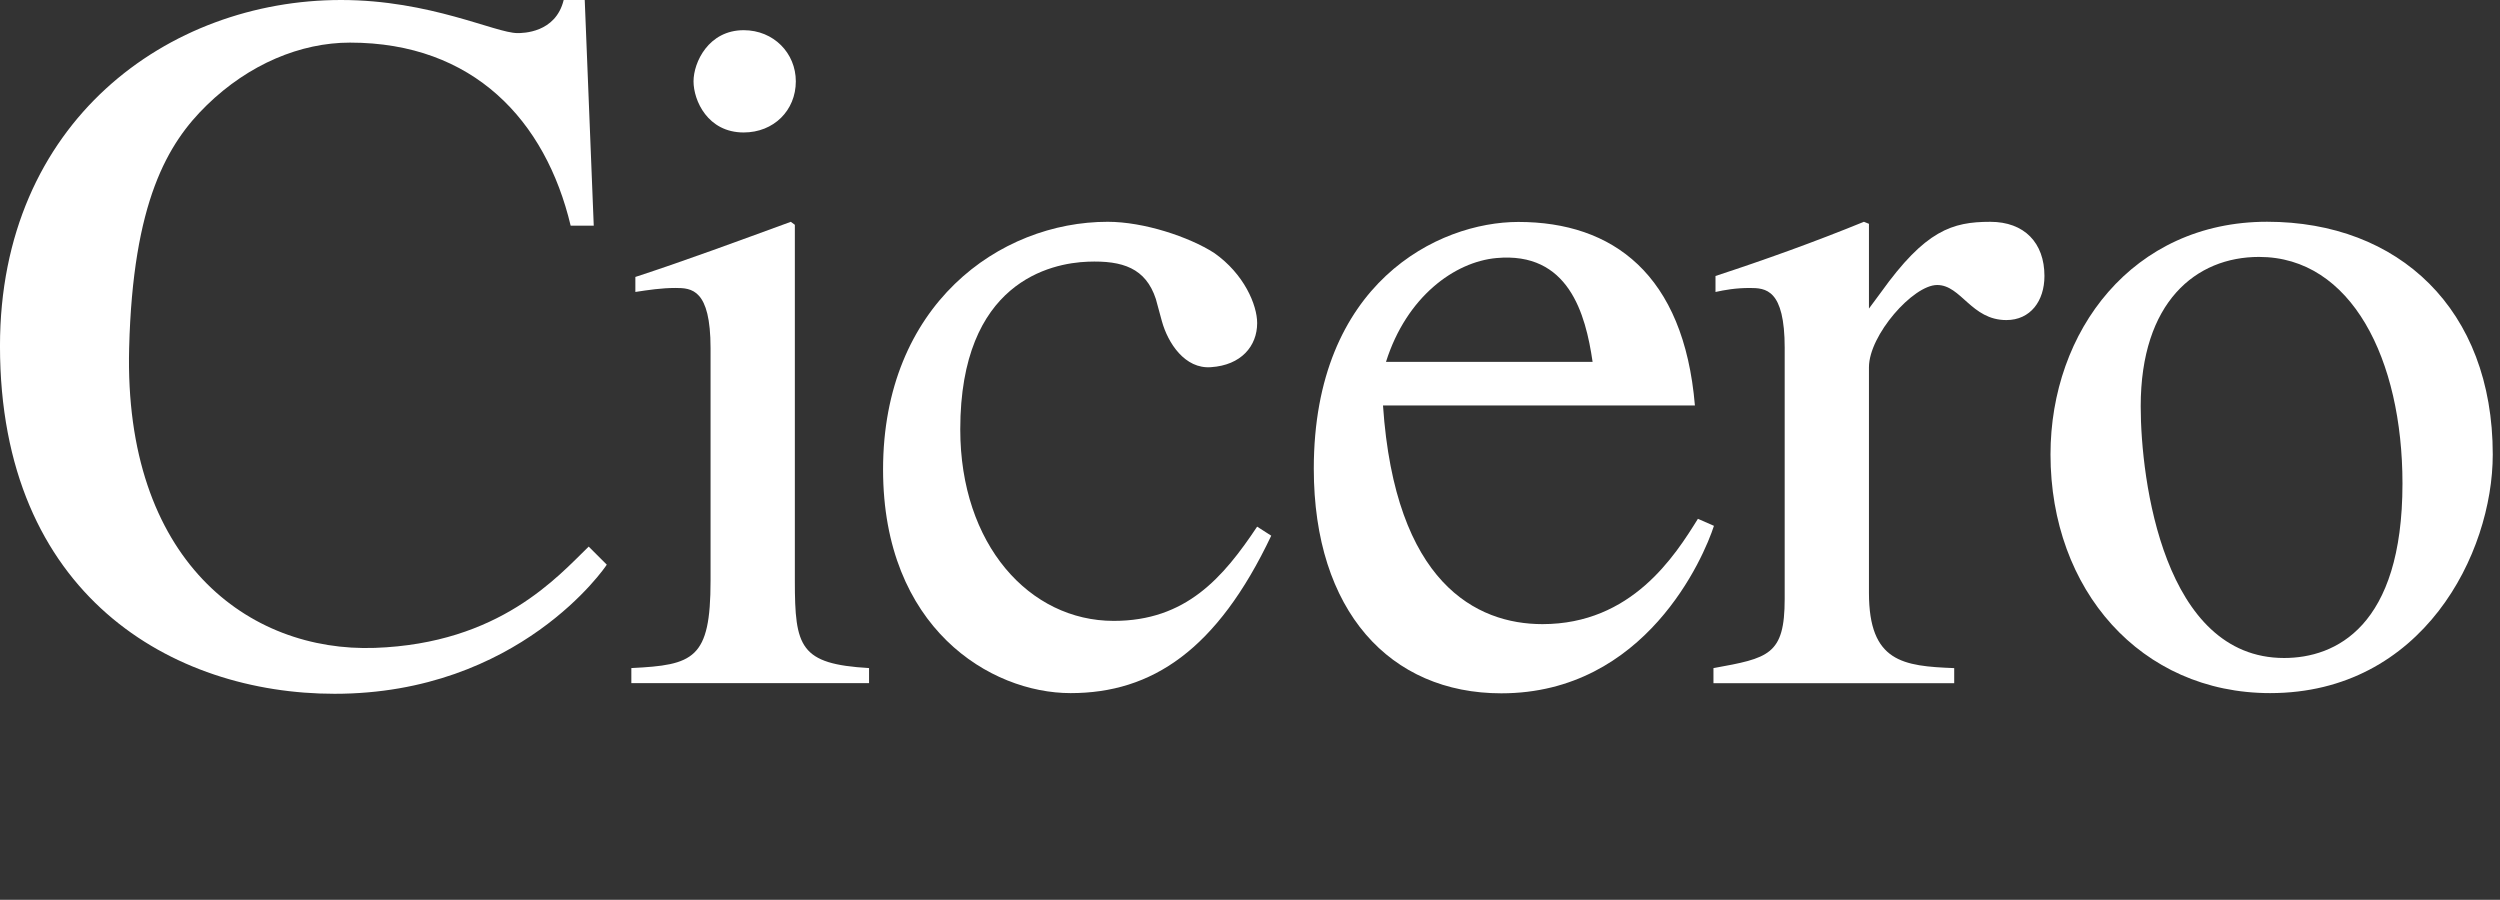
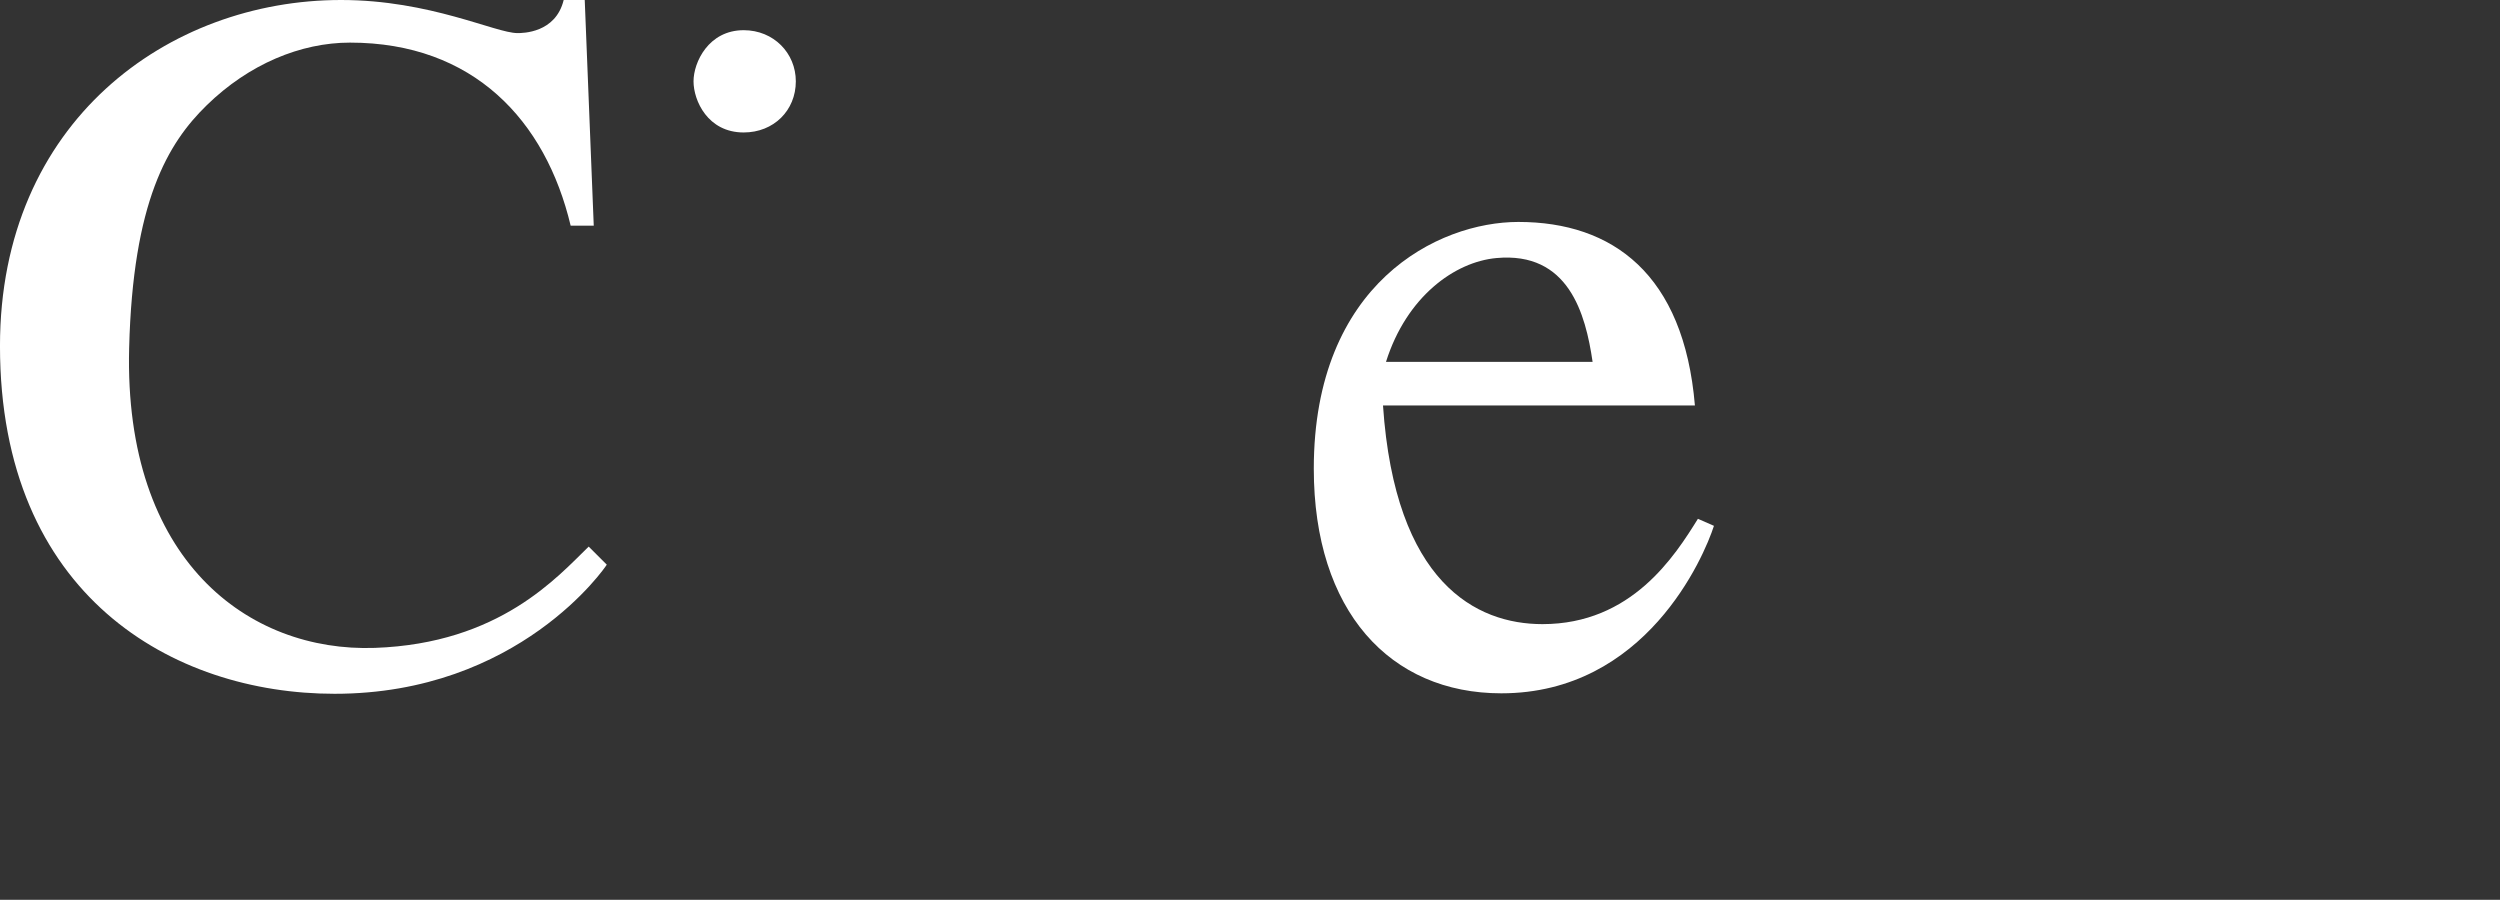
<svg xmlns="http://www.w3.org/2000/svg" version="1.1" x="0px" y="0px" width="1078px" height="388px" viewBox="0 0 1078 388" enable-background="new 0 0 1078 388" xml:space="preserve">
  <rect x="0" y="0" width="1078" height="388" fill="#333333" stroke="none" />
-   <path fill="#fff" d="M272.23,288.069c26.827-1.299,34.161-3.884,34.161-37.62V150.113c0-25.506-8.2-25.944-15.127-25.944   c-6.062,0-11.672,0.869-17.294,1.722v-6.471c22.491-7.358,44.545-15.571,67.036-23.775l1.731,1.285v153.52   c0,28.548,2.156,35.896,31.995,37.62v6.505H272.237v-6.505H272.23z" />
  <path fill="#fff" d="M320.674,13.018c12.98,0,22.485,9.936,22.485,22.052c0,12.545-9.518,22.05-22.485,22.05   c-15.563,0-21.625-13.83-21.625-22.05C299.05,26.857,305.534,13.018,320.674,13.018" />
-   <path fill="#fff" d="M548.156,230.991c-23.372,49.299-51.48,67.878-86.5,67.878c-34.602,0-80.879-28.1-80.879-96.425   c0-70.917,50.172-106.808,96.875-106.808c15.58,0,35.037,6.479,45.851,13.399c12.98,9.074,18.583,22.492,18.583,30.272   c0,9.942-6.919,18.164-19.893,19.017c-11.253,0.872-18.6-10.384-21.205-19.88l-2.59-9.527   c-4.371-13.312-14.328-16.63-29.277-16.076c-16,0.594-55.058,8.717-55.058,72.299c0,49.737,29.842,82.586,66.166,82.586   c31.142,0,47.143-18.577,61.849-40.638L548.156,230.991z" />
-   <path fill="#fff" d="M769.562,150.113c0-25.506-8.213-25.938-15.141-25.938c-6.049,0-10.812,0.871-14.699,1.724v-6.903   c21.188-6.928,42.817-14.708,64.005-23.36l2.165,0.87v36.548l5.122-6.92c19.195-26.838,30.767-30.49,47.199-30.49   c14.7,0,23.353,9.074,23.353,23.36c0,10.807-6.057,19.008-16.425,19.008c-15.14,0-19.458-15.121-29.841-15.121   c-10.374,0-29.408,21.619-29.408,35.459v97.302c0,29.841,14.716,31.589,36.759,32.436v6.504H738.844v-6.504   c23.781-4.311,30.711-5.611,30.711-29.842V150.113H769.562z" />
-   <path fill="#fff" d="M1074.877,195.955c0,42.826-30.279,102.914-95.992,102.914c-55.803,0-94.709-44.525-94.709-102.914   c0-53.201,35.442-100.335,93.4-100.335C1034.223,95.62,1074.877,133.257,1074.877,195.955 M1035.947,208.509   c0-53.622-22.036-97.724-61.838-97.724c-27.243,0-51.037,19.447-51.037,64.42c0,32.012,9.953,108.523,61.844,108.523   C1006.984,283.721,1035.947,270.346,1035.947,208.509" />
  <path fill="#fff" d="M246.069,97.311c-10.807-45.411-41.96-78.936-95.158-78.936c-21.257,0-43.568,9.261-61.746,26.987   C72.297,61.796,57.3,86.968,55.687,150.064C53.349,241.725,107.2,281.28,161.644,279.37   c53.875-1.896,78.806-30.702,92.201-43.679l7.794,7.79c-0.439,0.867-37.793,55.681-117.363,55.681   c-69.634,0-144.283-42.283-144.283-149.959C-0.006,52.332,72.647,0,147.041,0c38.476,0,66.592,14.27,76.106,14.27   c2.167,0,16.445,0,19.909-14.27h9.078l3.887,97.311H246.069z" />
  <path fill="#fff" d="M739.054,226.738c-4.316,13.4-29.401,72.221-91.69,72.221c-48,0-80.855-35.468-80.855-96.872   c0-80.008,53.622-106.386,88.204-106.386c40.664,0,71.374,22.491,76.132,79.146H596.349   c5.188,76.545,40.215,94.278,68.747,94.278c38.492,0,57.096-29.408,67.047-45.417L739.054,226.738z M686.725,156.025   c-3.018-20.761-10.362-47.633-41.502-44.753c-17.952,1.659-38.688,16.596-47.582,44.753H686.725z" />
</svg>